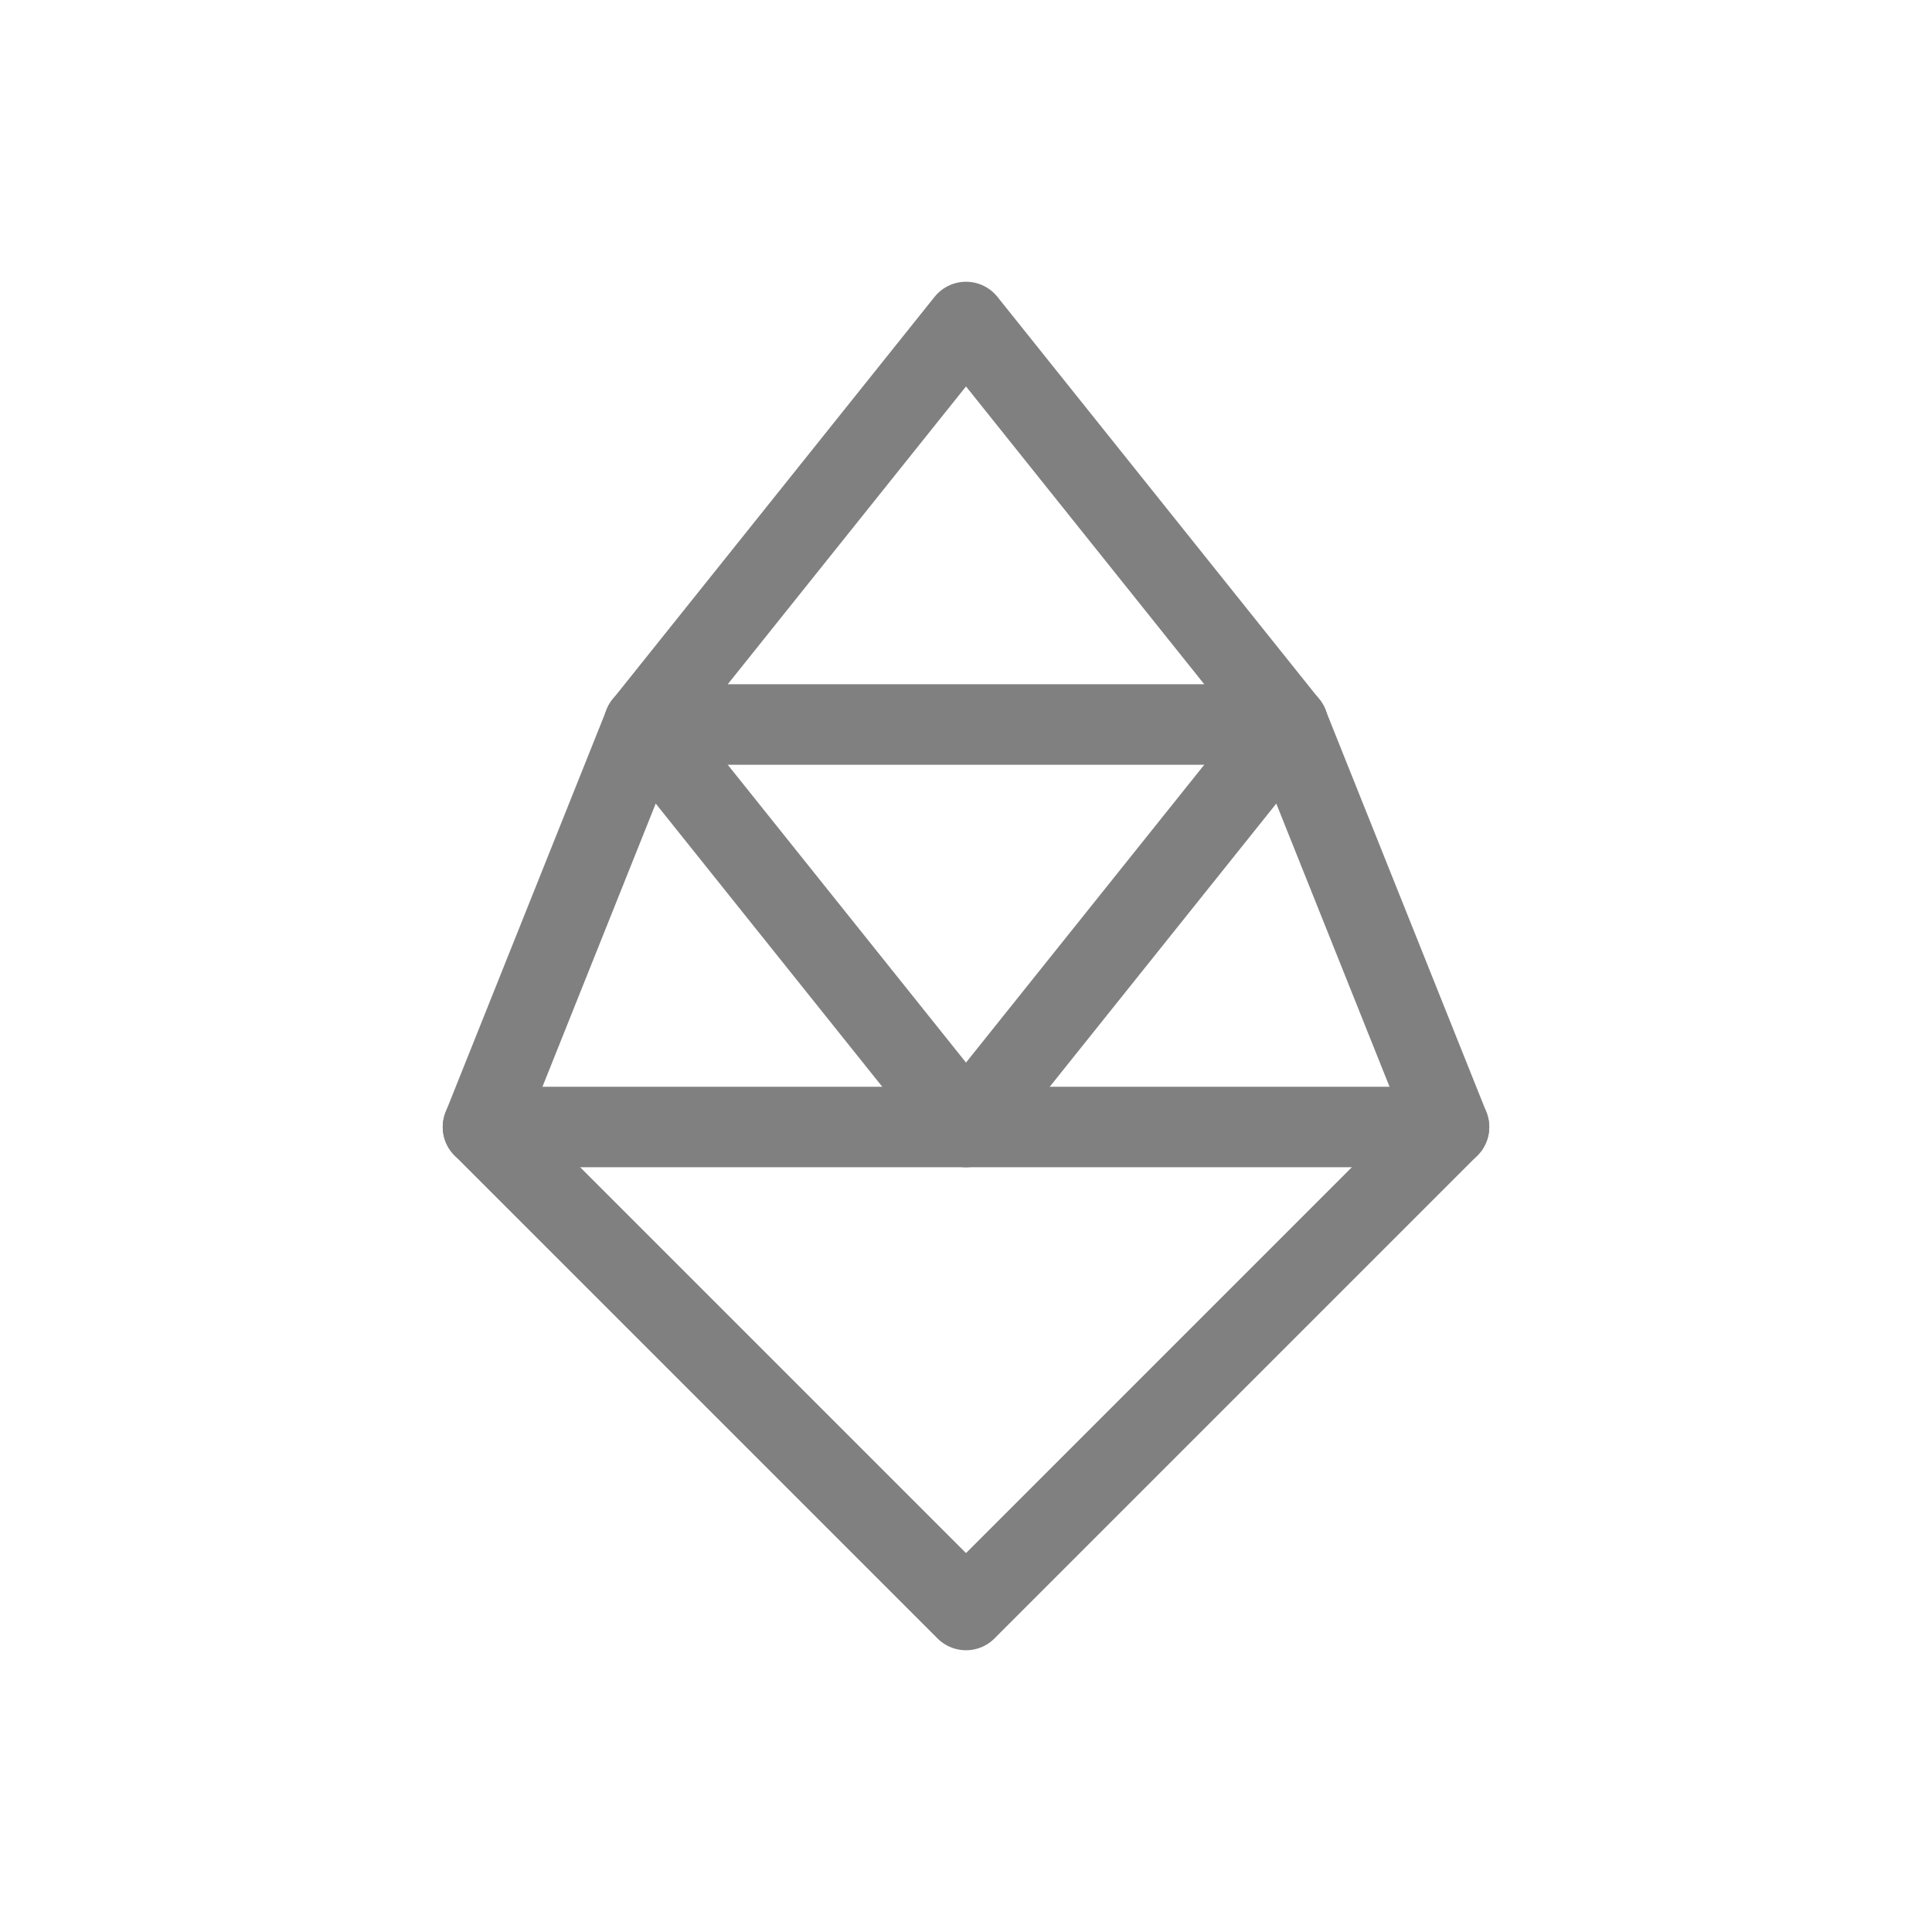
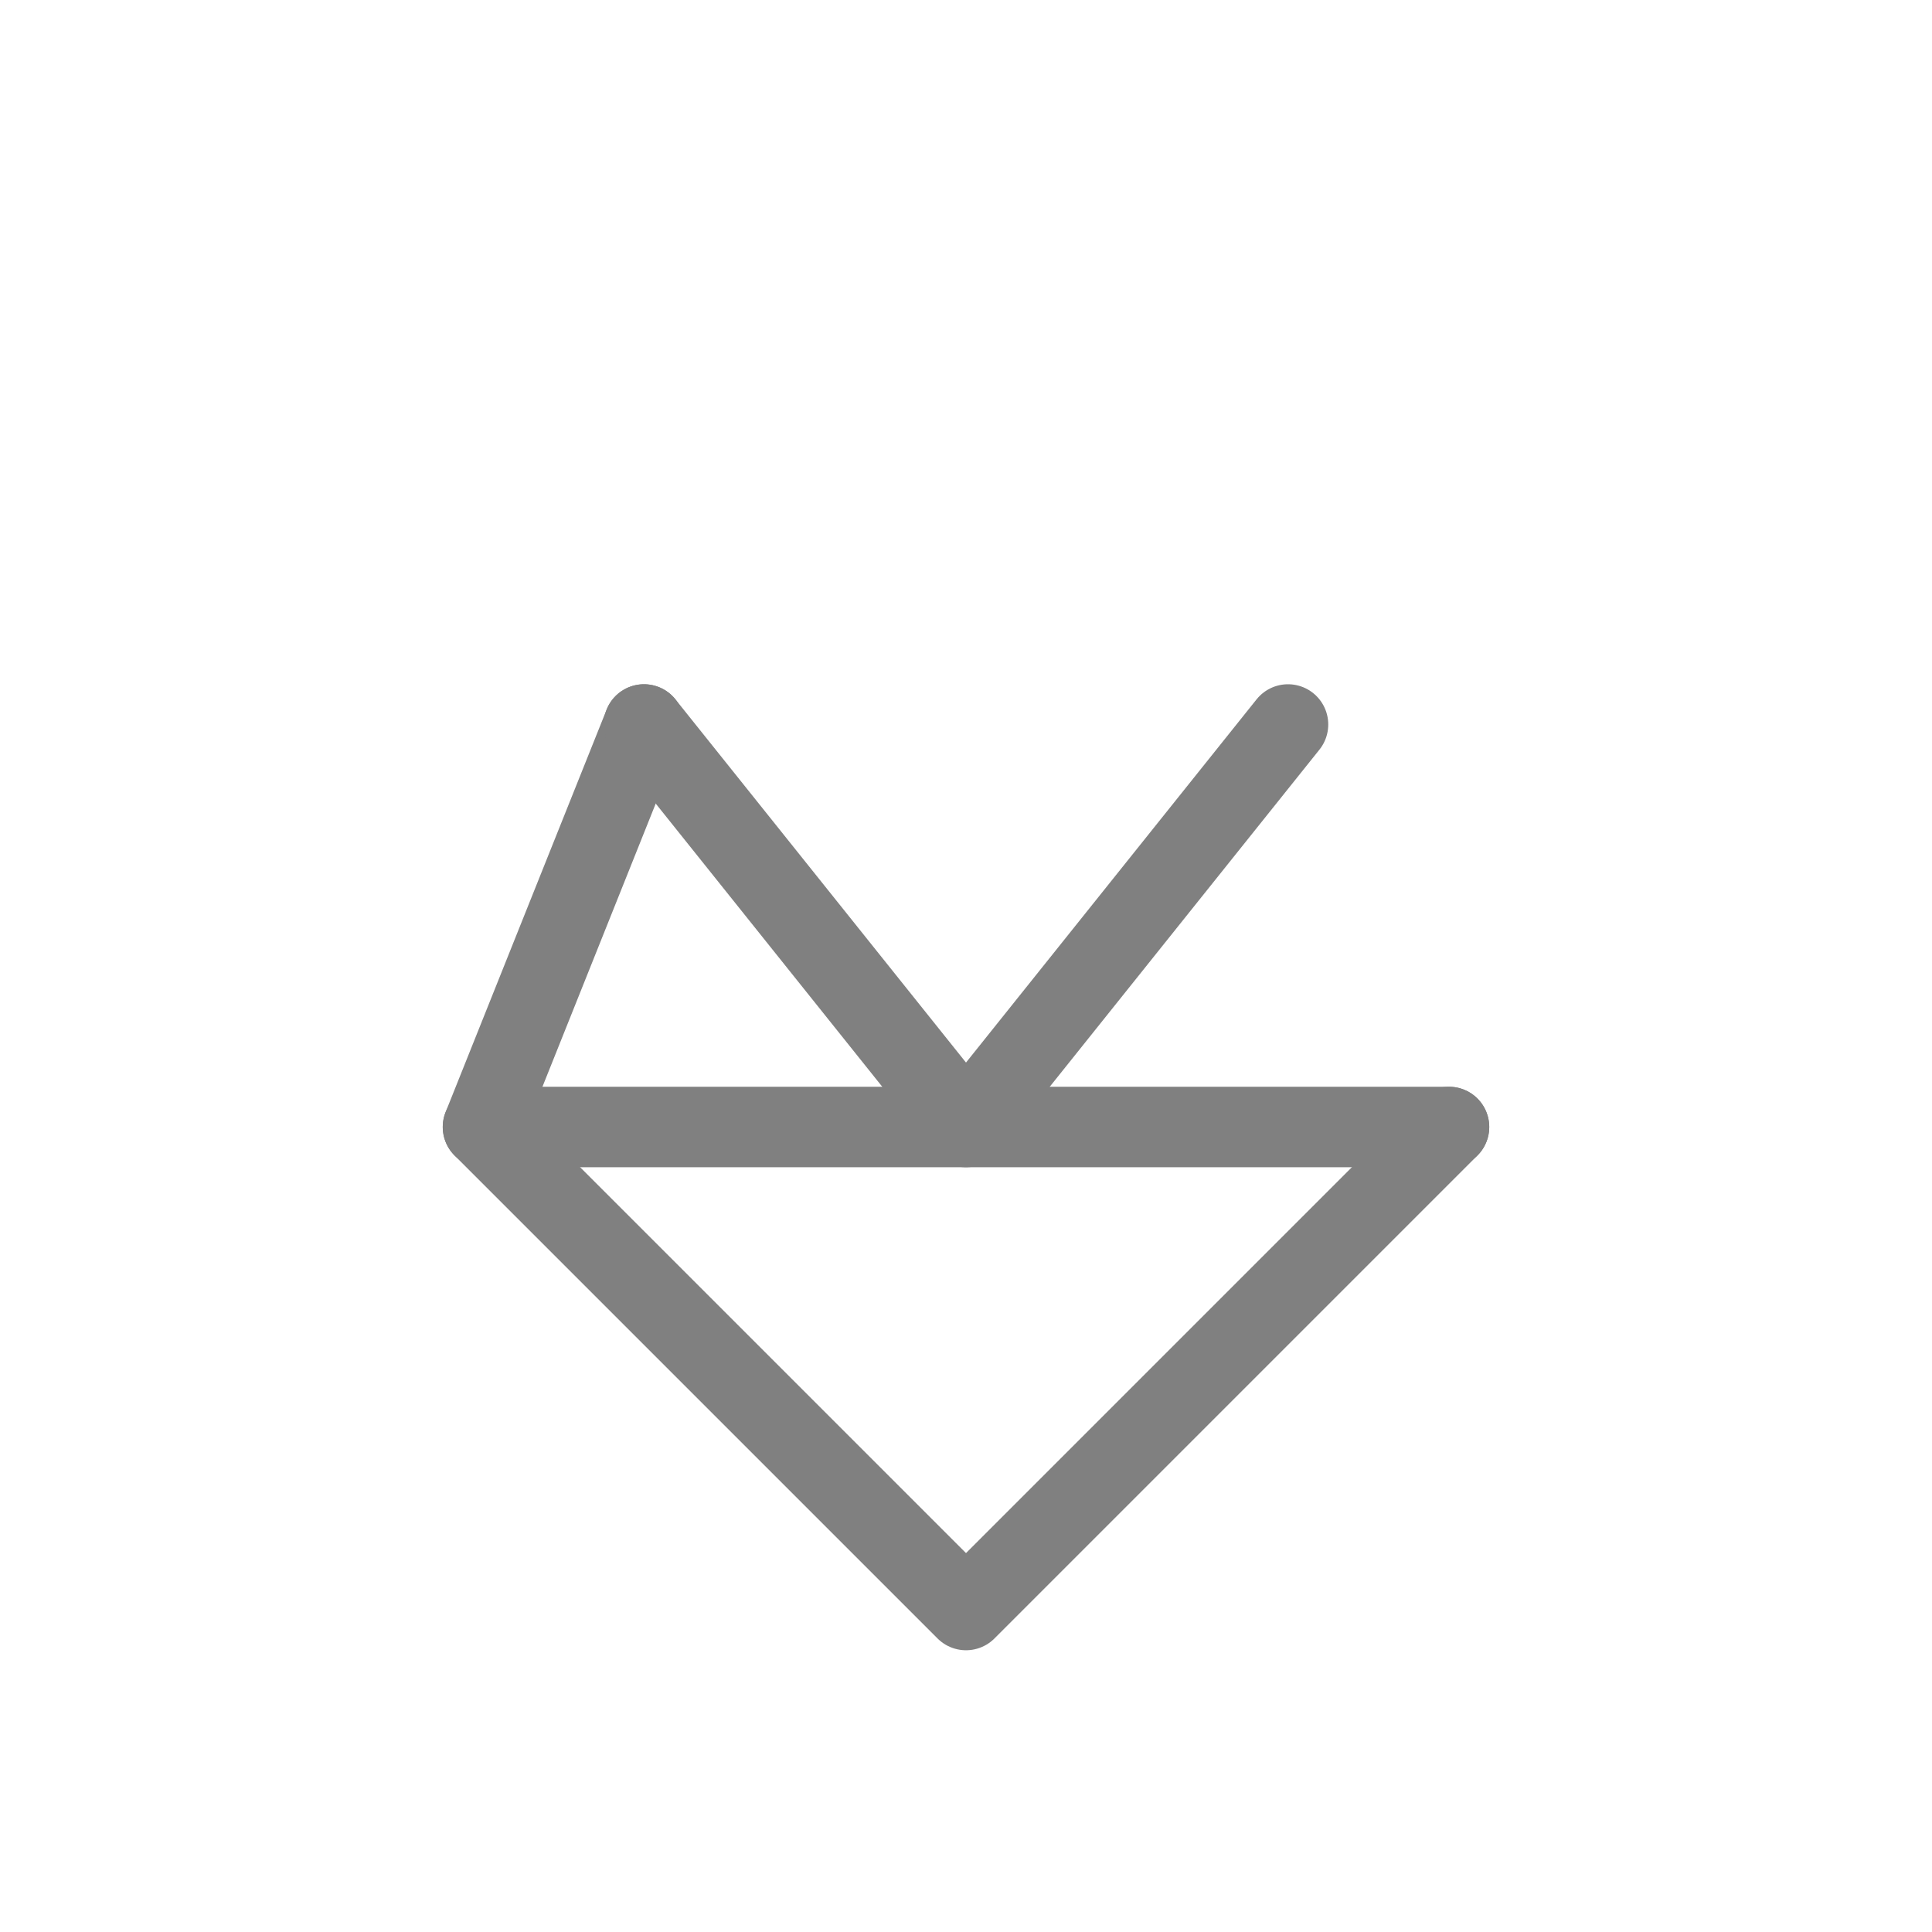
<svg xmlns="http://www.w3.org/2000/svg" viewBox="0 0 48 48" fill="none">
-   <path d="M24 8L16 18H32L24 8Z" stroke="gray" stroke-width="2" stroke-linecap="round" stroke-linejoin="round" />
-   <path d="M16 18L12 28L24 40L36 28L32 18" stroke="gray" stroke-width="2" stroke-linecap="round" stroke-linejoin="round" />
+   <path d="M16 18L12 28L24 40L36 28" stroke="gray" stroke-width="2" stroke-linecap="round" stroke-linejoin="round" />
  <path d="M16 18L24 28L32 18" stroke="gray" stroke-width="2" stroke-linecap="round" stroke-linejoin="round" />
  <path d="M12 28H36" stroke="gray" stroke-width="2" stroke-linecap="round" stroke-linejoin="round" />
</svg>